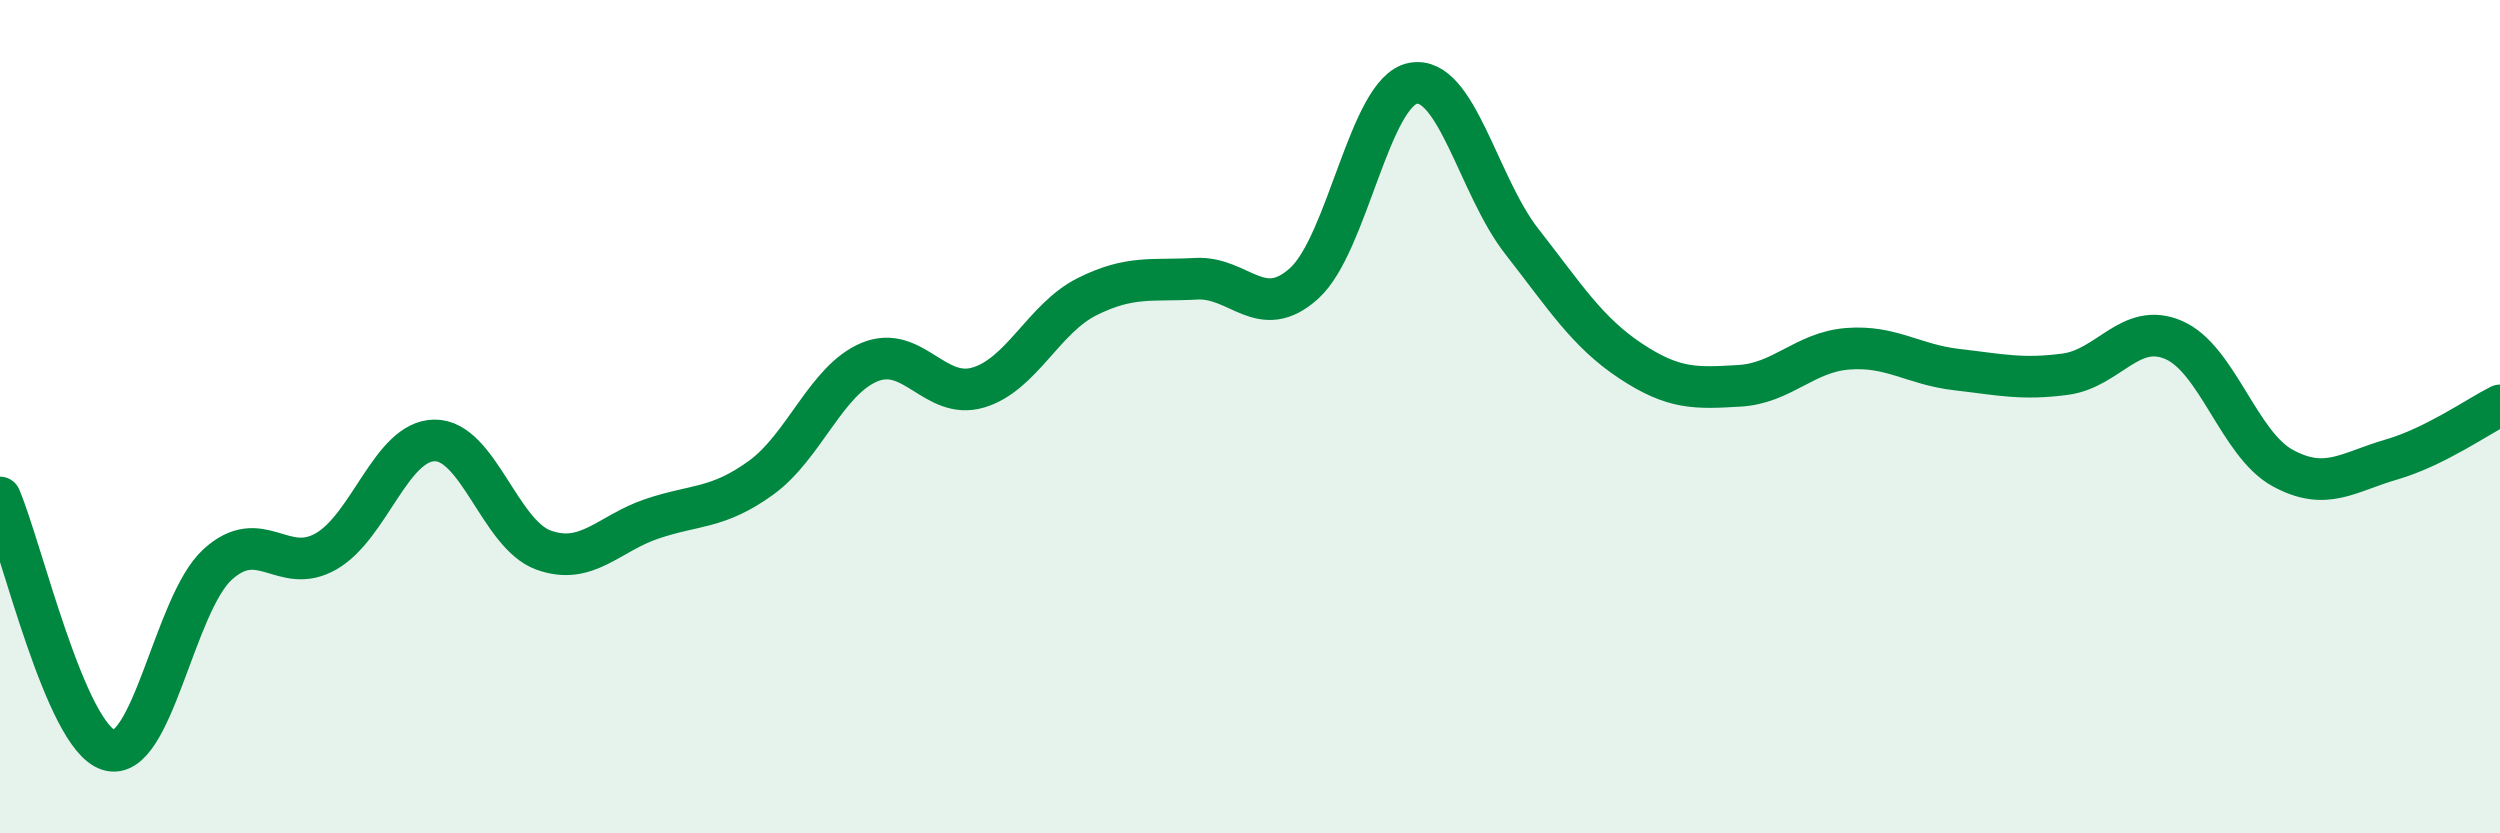
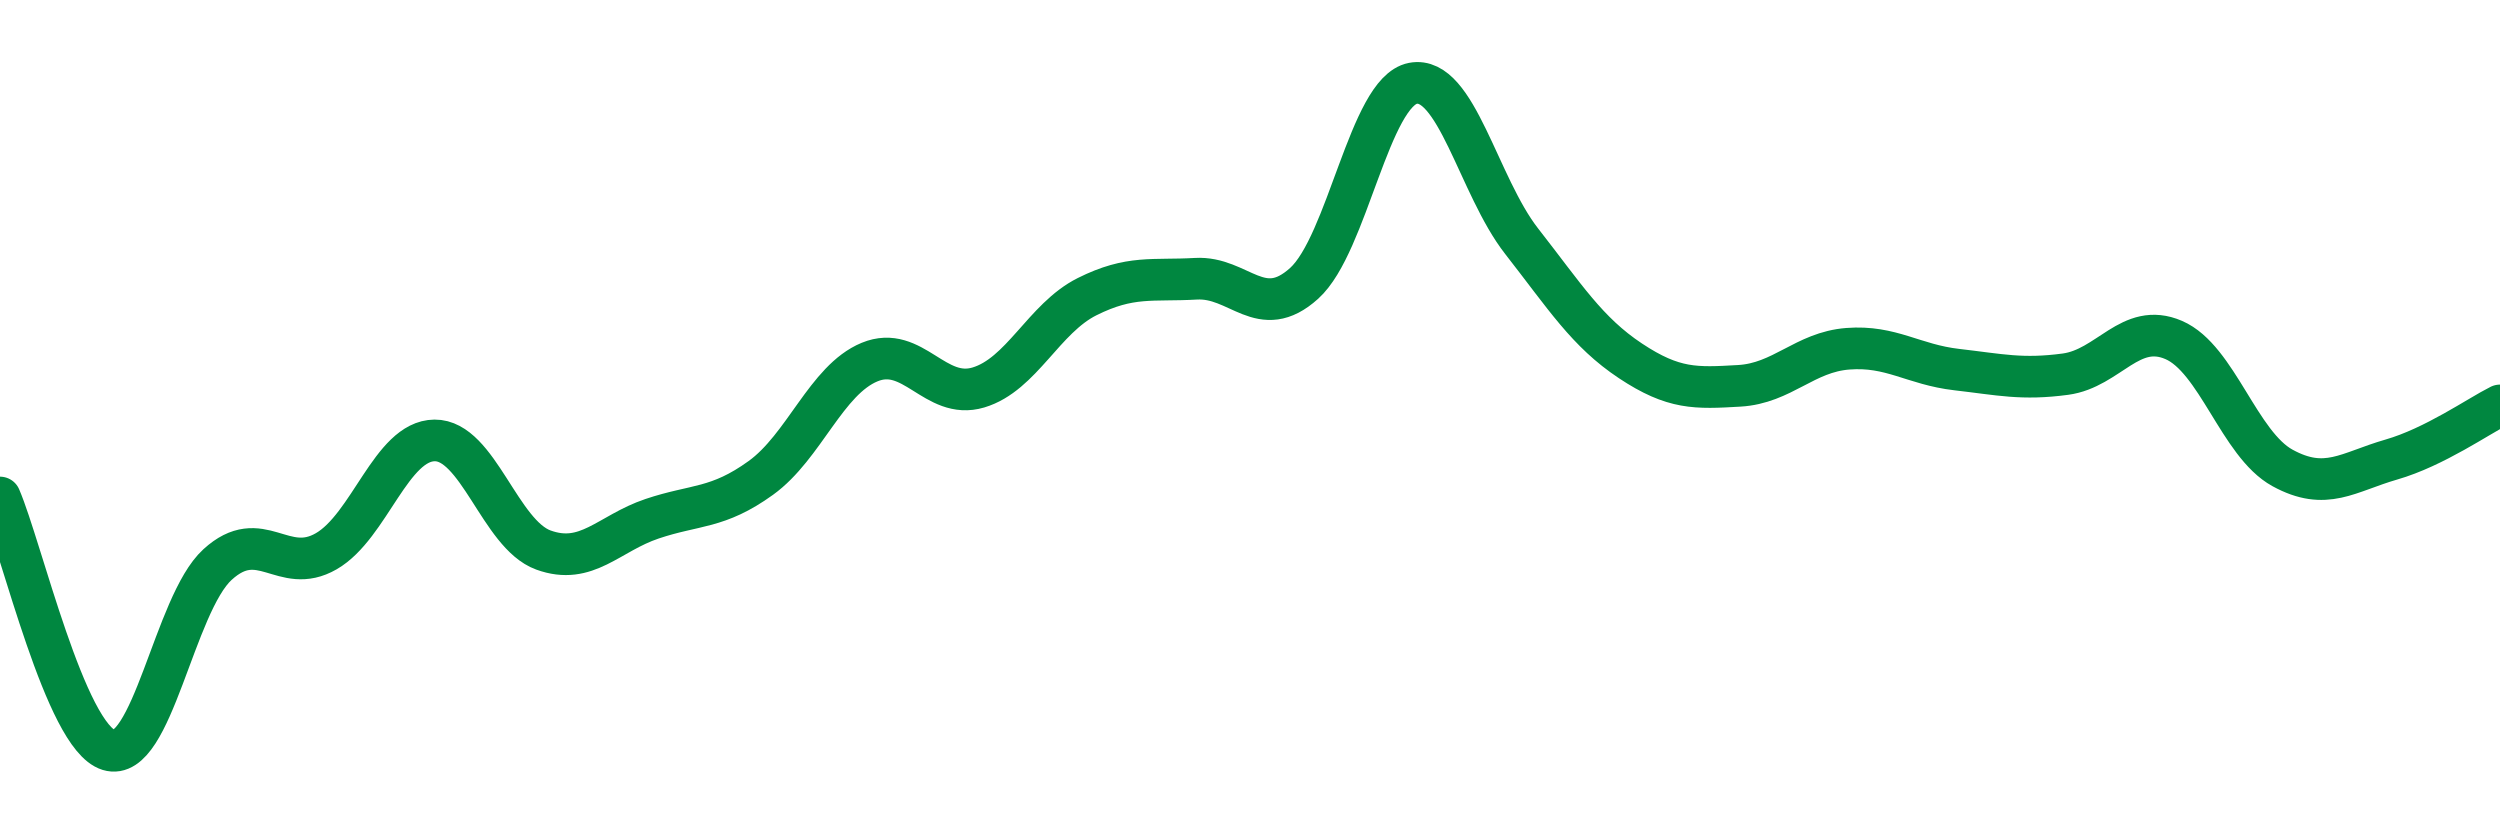
<svg xmlns="http://www.w3.org/2000/svg" width="60" height="20" viewBox="0 0 60 20">
-   <path d="M 0,11.94 C 0.52,13.15 1.57,17.68 2.61,18 C 3.65,18.32 4.18,14.5 5.22,13.55 C 6.26,12.6 6.79,13.83 7.83,13.23 C 8.87,12.63 9.39,10.58 10.43,10.57 C 11.47,10.56 12,12.82 13.04,13.2 C 14.08,13.58 14.61,12.8 15.65,12.45 C 16.69,12.1 17.22,12.22 18.26,11.47 C 19.3,10.72 19.83,9.12 20.87,8.69 C 21.91,8.26 22.44,9.61 23.48,9.3 C 24.52,8.99 25.05,7.64 26.09,7.12 C 27.13,6.6 27.66,6.75 28.7,6.69 C 29.74,6.63 30.26,7.74 31.3,6.8 C 32.34,5.86 32.87,2.2 33.91,2 C 34.95,1.8 35.48,4.46 36.52,5.79 C 37.56,7.12 38.09,7.97 39.13,8.66 C 40.17,9.35 40.7,9.32 41.74,9.26 C 42.78,9.2 43.31,8.45 44.35,8.37 C 45.39,8.29 45.92,8.75 46.96,8.87 C 48,8.99 48.53,9.12 49.57,8.98 C 50.61,8.84 51.13,7.71 52.17,8.16 C 53.21,8.61 53.74,10.66 54.78,11.23 C 55.82,11.8 56.35,11.33 57.39,11.03 C 58.43,10.73 59.48,9.99 60,9.73L60 20L0 20Z" fill="#008740" opacity="0.1" stroke-linecap="round" stroke-linejoin="round" />
  <path d="M 0,11.94 C 0.52,13.15 1.57,17.68 2.61,18 C 3.65,18.32 4.18,14.5 5.22,13.55 C 6.26,12.6 6.79,13.83 7.83,13.23 C 8.87,12.63 9.39,10.58 10.43,10.57 C 11.47,10.56 12,12.82 13.04,13.2 C 14.08,13.58 14.61,12.8 15.65,12.45 C 16.69,12.1 17.22,12.22 18.26,11.47 C 19.3,10.72 19.83,9.12 20.87,8.69 C 21.91,8.26 22.44,9.61 23.48,9.3 C 24.52,8.99 25.05,7.64 26.09,7.12 C 27.13,6.6 27.66,6.75 28.7,6.69 C 29.74,6.63 30.26,7.74 31.3,6.8 C 32.34,5.86 32.87,2.2 33.91,2 C 34.95,1.8 35.48,4.46 36.52,5.79 C 37.56,7.12 38.09,7.97 39.13,8.66 C 40.17,9.35 40.7,9.32 41.74,9.26 C 42.78,9.2 43.31,8.45 44.35,8.37 C 45.39,8.29 45.92,8.75 46.96,8.87 C 48,8.99 48.53,9.12 49.57,8.98 C 50.61,8.84 51.13,7.71 52.17,8.16 C 53.21,8.61 53.74,10.66 54.78,11.23 C 55.82,11.8 56.35,11.33 57.39,11.03 C 58.43,10.73 59.48,9.99 60,9.73" stroke="#008740" stroke-width="1" fill="none" stroke-linecap="round" stroke-linejoin="round" />
</svg>